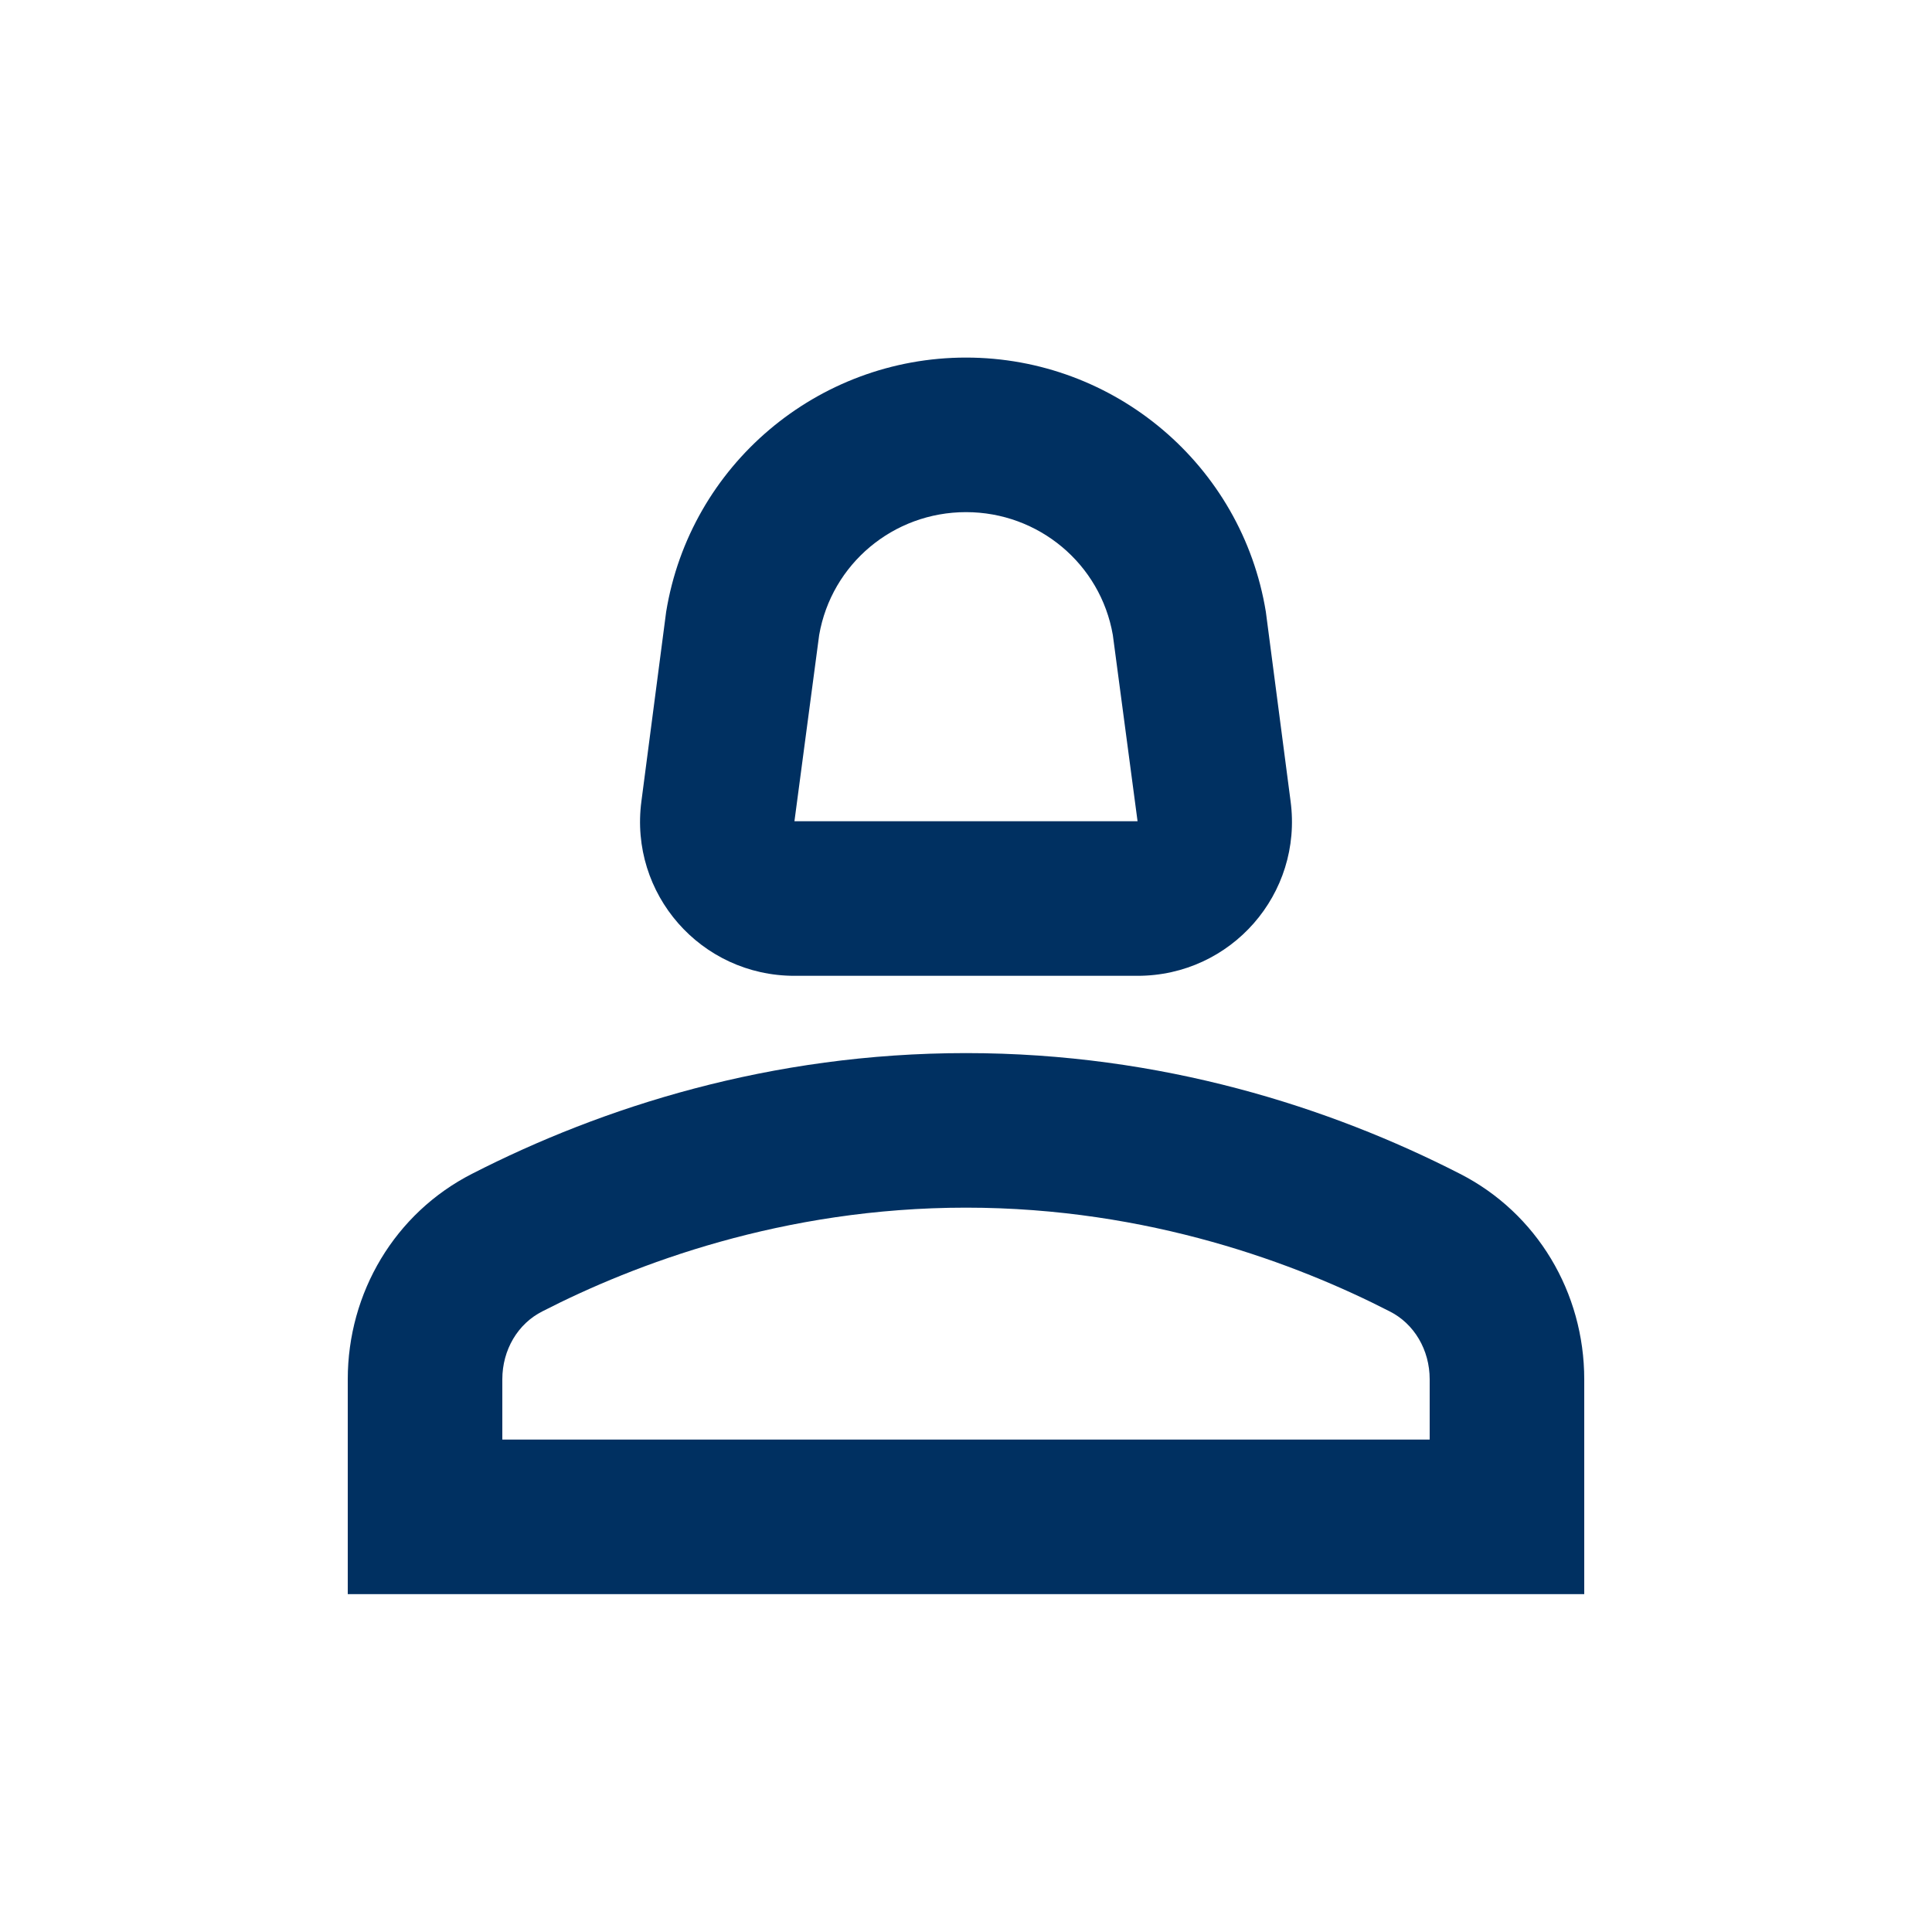
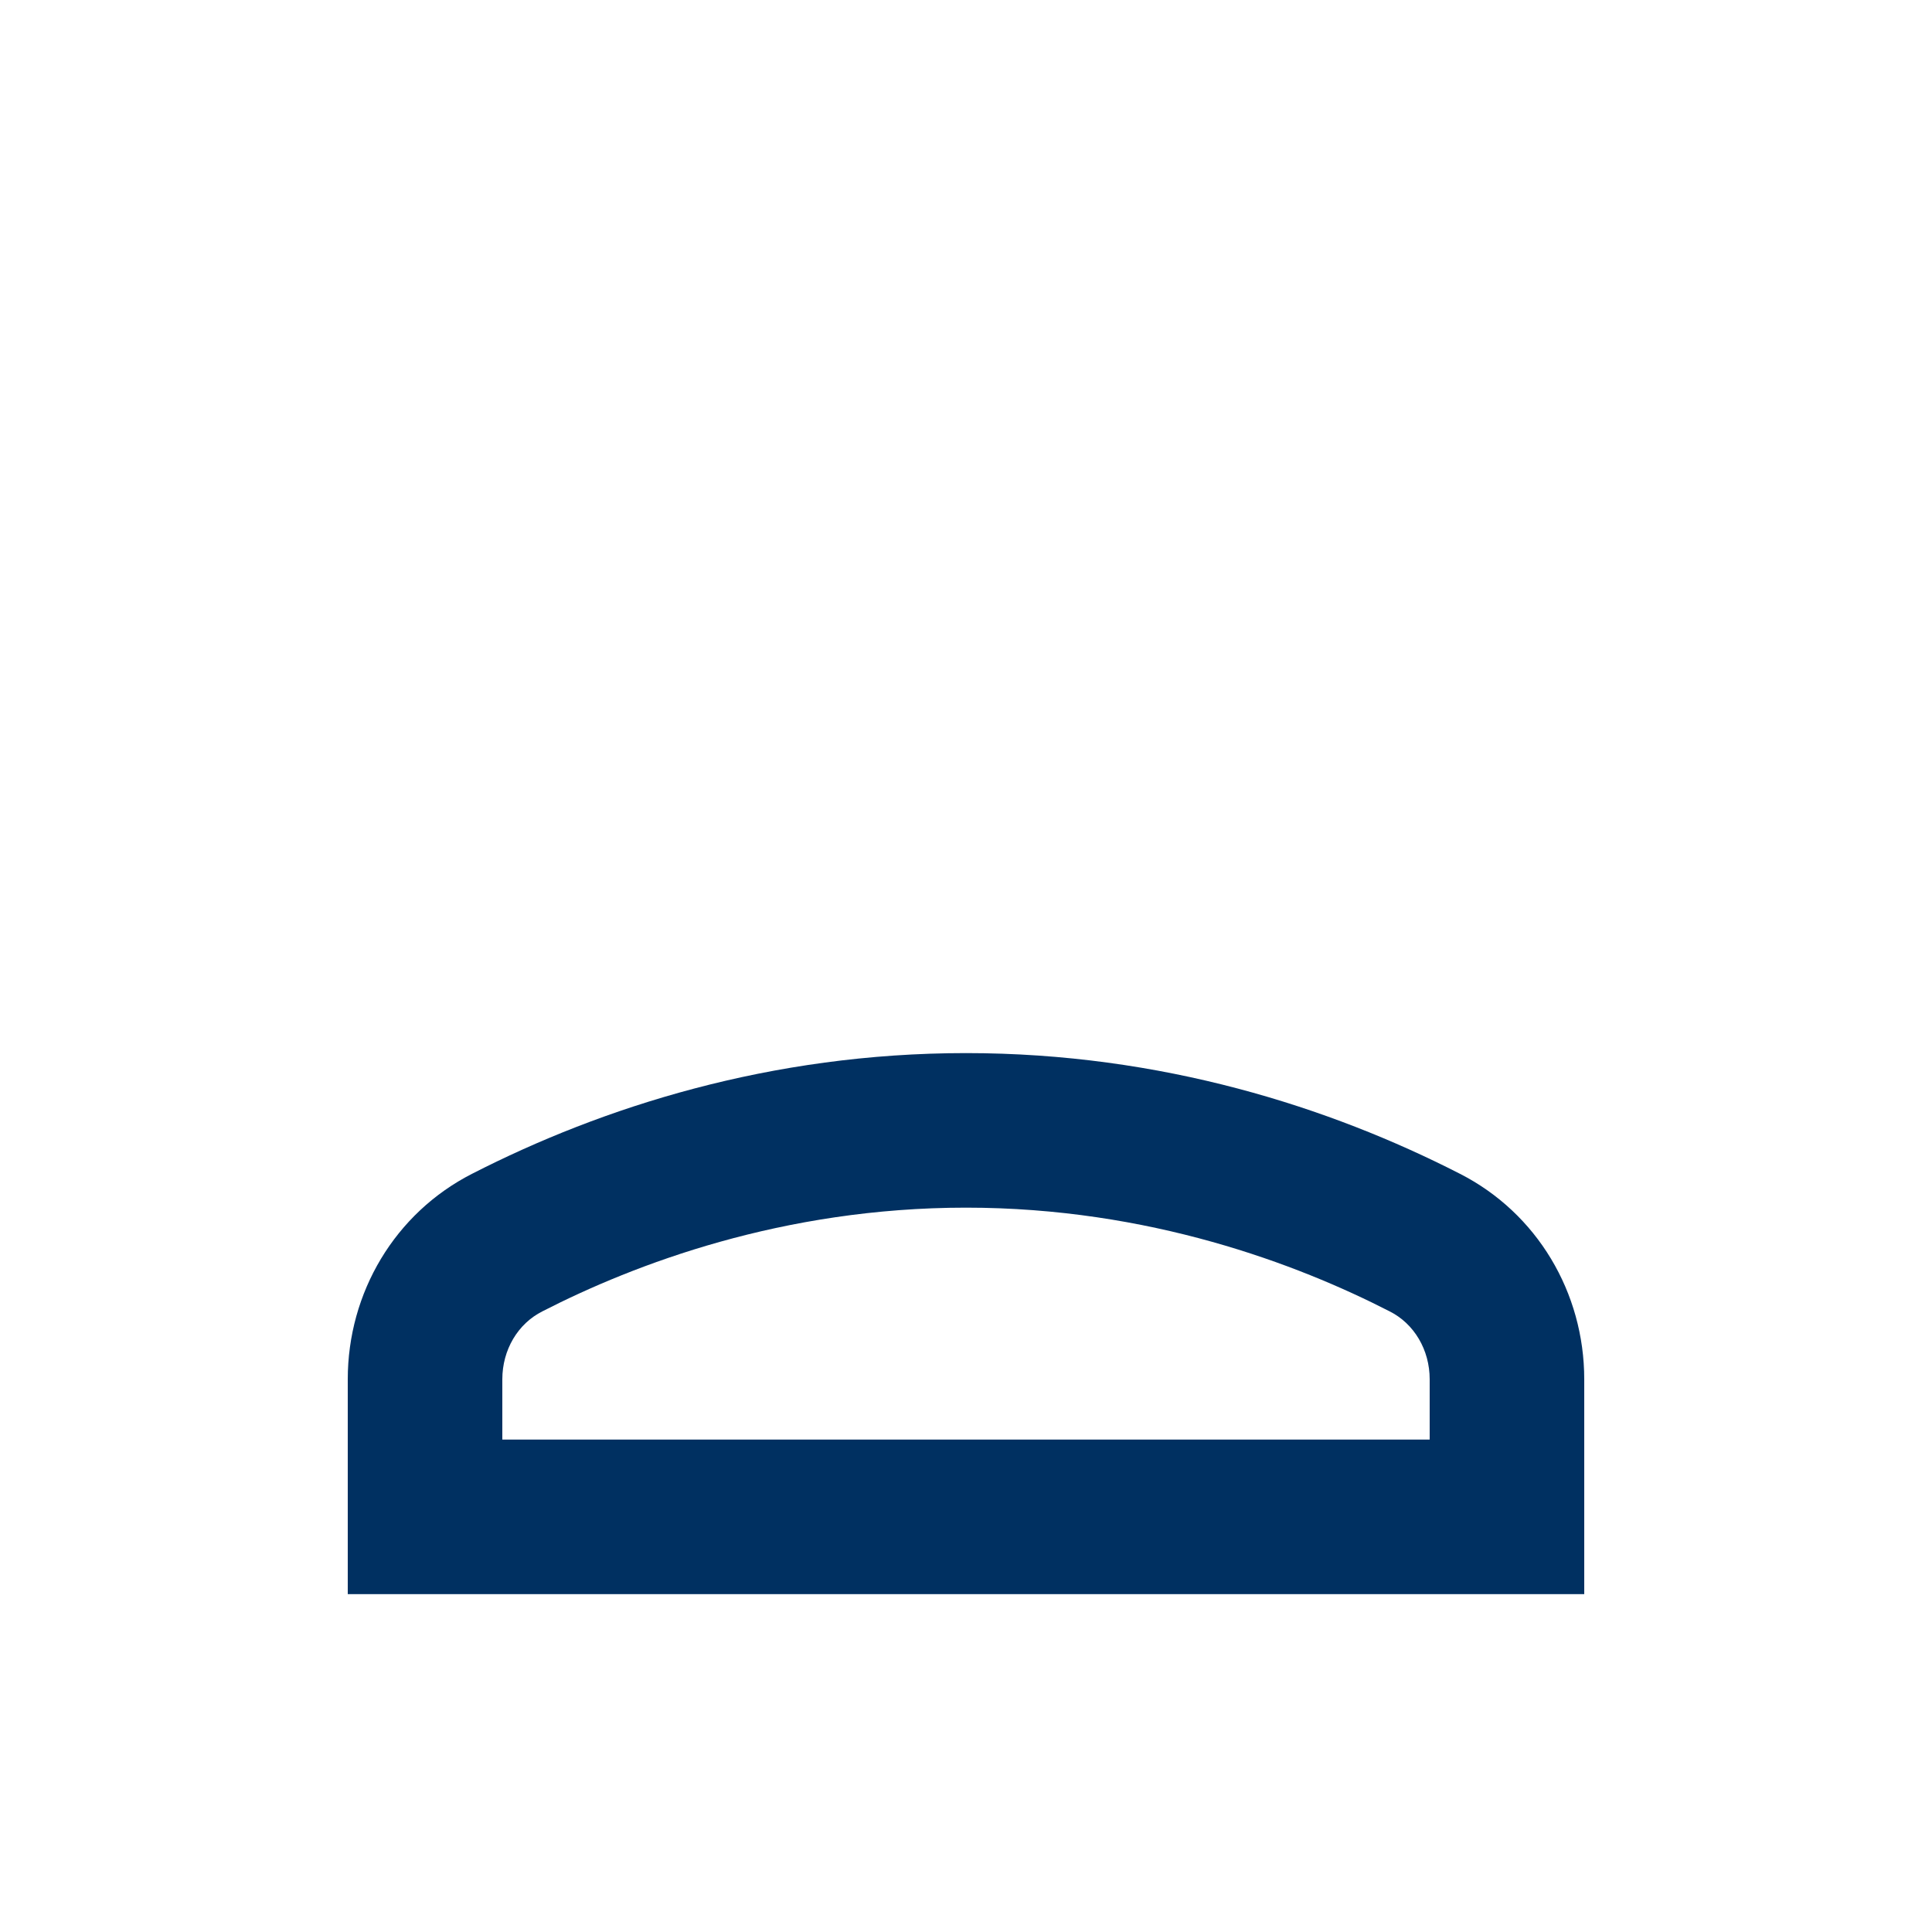
<svg xmlns="http://www.w3.org/2000/svg" width="25" height="25" viewBox="0 0 25 25" fill="none">
  <path d="M18.89 15.188C17.21 14.328 15.03 13.627 12.5 13.627C9.97 13.627 7.79 14.328 6.11 15.188C5.11 15.697 4.5 16.727 4.5 17.848V20.628H20.5V17.848C20.5 16.727 19.89 15.697 18.89 15.188ZM18.5 18.628H6.5V17.848C6.5 17.468 6.7 17.128 7.02 16.968C8.21 16.358 10.13 15.627 12.5 15.627C14.87 15.627 16.79 16.358 17.98 16.968C18.3 17.128 18.5 17.468 18.5 17.848V18.628Z" fill="#003061" />
-   <path d="M10.28 12.627H14.72C15.93 12.627 16.86 11.568 16.7 10.367L16.38 7.917C16.07 6.017 14.42 4.627 12.5 4.627C10.58 4.627 8.93 6.017 8.62 7.917L8.3 10.367C8.14 11.568 9.07 12.627 10.28 12.627ZM10.6 8.217C10.76 7.297 11.56 6.627 12.5 6.627C13.44 6.627 14.24 7.297 14.4 8.217L14.72 10.627H10.28L10.6 8.217Z" fill="#003061" />
</svg>